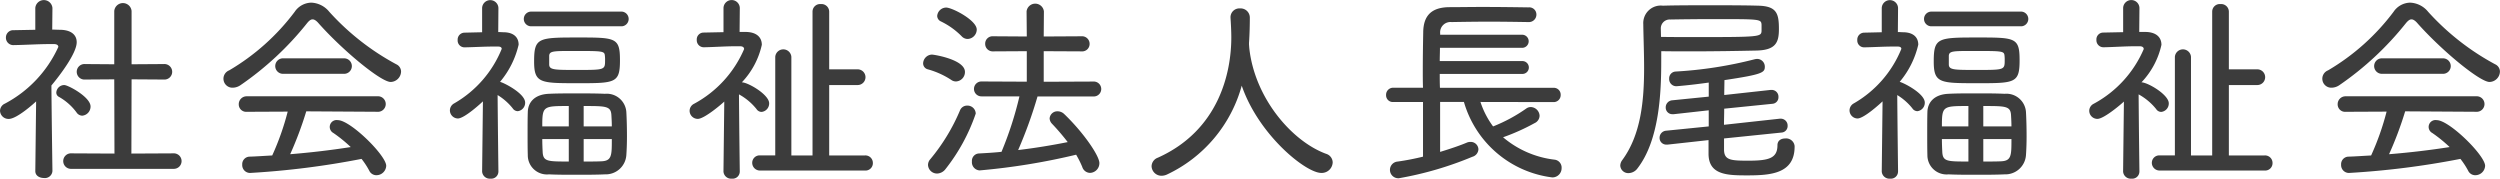
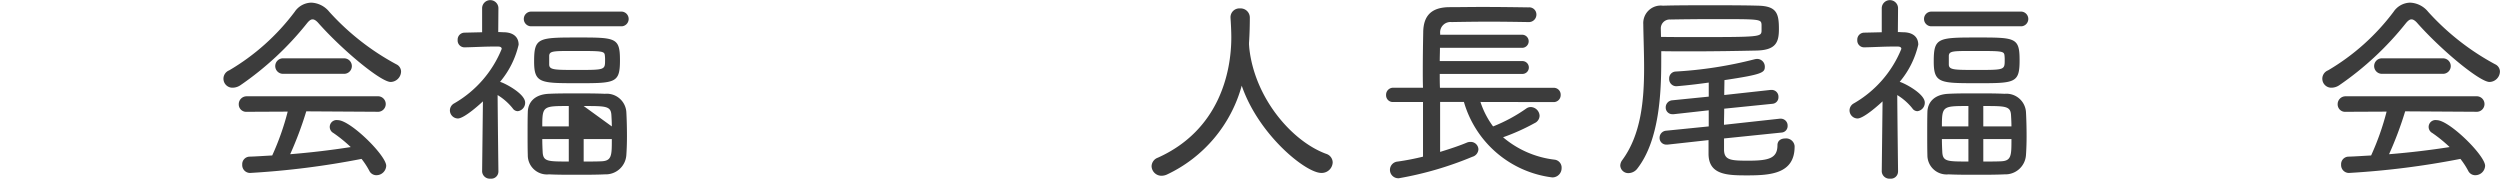
<svg xmlns="http://www.w3.org/2000/svg" width="209.923" height="15" viewBox="0 0 209.923 15">
  <defs>
    <style>.a{fill:#3c3c3c;}</style>
  </defs>
  <g transform="translate(0)">
-     <path class="a" d="M87.574,151.915a.63.63,0,0,1-.7.581c-.378,0-.737-.188-.737-.581V151.9l.068-5.839c-.12.12-1.61,1.473-2.294,1.473a.711.711,0,0,1-.737-.685.678.678,0,0,1,.41-.6,10.115,10.115,0,0,0,4.486-4.76c0-.154-.136-.24-.375-.24h-.31c-1.009,0-2,.07-3.031.086h-.016a.62.62,0,0,1-.669-.635.612.612,0,0,1,.651-.617l1.816-.034v-1.832a.722.722,0,0,1,1.439,0l-.018,1.816c.24,0,.462.016.685.016.909.018,1.371.43,1.371,1.045,0,.925-1.421,2.792-2.124,3.631.016,2.242.086,7.175.086,7.175Zm2.02-4.933a4.7,4.7,0,0,0-1.473-1.3.405.405,0,0,1-.222-.36.674.674,0,0,1,.667-.633c.326,0,2.21,1.009,2.21,1.8a.769.769,0,0,1-.7.773A.6.6,0,0,1,89.594,146.983Zm-.41,4.743a.652.652,0,1,1,0-1.3l3.6.018-.018-6.234-2.448.018a.652.652,0,1,1,0-1.3l2.448.018v-4.468a.73.73,0,0,1,1.455,0v4.468l2.706-.018a.652.652,0,1,1,0,1.3l-2.706-.018-.016,6.234,3.527-.018a.651.651,0,1,1,0,1.3Z" transform="translate(-83.172 -137.548)" />
    <path class="a" d="M101.655,139.436c-.2-.24-.375-.36-.531-.36s-.308.12-.495.36a25.792,25.792,0,0,1-5.567,5.171,1.187,1.187,0,0,1-.617.206.754.754,0,0,1-.324-1.455,18.749,18.749,0,0,0,5.5-4.915,1.722,1.722,0,0,1,1.4-.771,2.054,2.054,0,0,1,1.507.771,20.96,20.96,0,0,0,5.615,4.4.683.683,0,0,1,.412.617.9.9,0,0,1-.873.873C106.861,144.332,103.676,141.7,101.655,139.436Zm-1.061,7.363a30.093,30.093,0,0,1-1.351,3.6c1.728-.138,3.441-.344,5.085-.6a11.78,11.78,0,0,0-1.455-1.181.578.578,0,0,1,.376-1.079c1.045,0,4.058,2.963,4.058,3.836a.825.825,0,0,1-.821.787.654.654,0,0,1-.6-.375,6.471,6.471,0,0,0-.651-.995,69.549,69.549,0,0,1-9.367,1.181.66.66,0,0,1-.651-.7.631.631,0,0,1,.6-.669c.633-.018,1.285-.068,1.918-.1a21.945,21.945,0,0,0,1.3-3.682l-3.425.016a.625.625,0,0,1-.685-.633.661.661,0,0,1,.685-.669h10.942a.653.653,0,1,1,0,1.3Zm-1.918-3.151a.651.651,0,1,1,0-1.3h5.069a.651.651,0,1,1-.018,1.3Z" transform="translate(-74.877 -137.45)" />
-     <path class="a" d="M108.322,151.966a.6.6,0,0,1-.667.583.643.643,0,0,1-.7-.6l.068-5.891c-.084.086-1.541,1.439-2.106,1.439a.684.684,0,0,1-.667-.686.673.673,0,0,1,.358-.581,9.3,9.3,0,0,0,3.992-4.574c0-.17-.172-.2-.326-.2h-.324c-.841,0-1.541.05-2.45.068h-.018a.574.574,0,0,1-.581-.617.583.583,0,0,1,.581-.617l1.473-.034v-2.038a.685.685,0,0,1,1.369,0l-.016,2.02c.154,0,.326.018.48.018.821.018,1.233.428,1.233,1.045a7.434,7.434,0,0,1-1.559,3.117l.034.016c.292.068,2.072.961,2.072,1.731a.713.713,0,0,1-.617.719.515.515,0,0,1-.428-.24,4.8,4.8,0,0,0-1.267-1.113c.018,2.5.068,6.422.068,6.422Zm2.775-12.21a.617.617,0,1,1,0-1.233h7.6a.619.619,0,0,1,0,1.233Zm-.306,10.84c-.018-.583-.018-1.217-.018-1.834,0-.633,0-1.265.018-1.814.016-.737.495-1.473,1.78-1.524.651-.034,1.472-.034,2.294-.034.841,0,1.7,0,2.4.034a1.65,1.65,0,0,1,1.8,1.524c.034.6.052,1.335.052,2.038,0,.565-.018,1.111-.052,1.592a1.734,1.734,0,0,1-1.8,1.61c-.7.034-1.558.034-2.4.034-.823,0-1.644,0-2.294-.034A1.61,1.61,0,0,1,110.79,150.6Zm4.16-6.062c-3.1,0-3.63,0-3.63-1.816,0-1.988.324-2.022,3.63-2.022,3.235,0,3.579,0,3.579,1.92S118.135,144.535,114.95,144.535Zm-.719,1.916c-2.158,0-2.226,0-2.226,1.713h2.226Zm0,2.775h-2.226c0,.378.016.755.034,1.115.052.771.428.771,2.192.771Zm-1.645-6.268c0,.464.446.464,2.33.464,2.346,0,2.362,0,2.362-.823a2.555,2.555,0,0,0-.016-.376c-.034-.394-.188-.394-2.62-.394-1.7,0-2.022,0-2.056.394Zm5.259,5.207c0-.326-.018-.633-.034-.925-.036-.789-.446-.789-2.33-.789v1.713Zm-2.364,1.061v1.886c.548,0,1.063,0,1.473-.018.891-.034.891-.48.891-1.868Z" transform="translate(-66.472 -137.548)" />
-     <path class="a" d="M119.691,151.966a.6.6,0,0,1-.669.583.641.641,0,0,1-.7-.6l.068-5.874c-.154.154-1.661,1.455-2.226,1.455a.684.684,0,0,1-.685-.669.665.665,0,0,1,.376-.6,9.43,9.43,0,0,0,4.2-4.59c0-.154-.12-.24-.36-.24h-.274c-.941,0-1.78.068-2.723.086h-.018a.588.588,0,0,1-.6-.617.574.574,0,0,1,.583-.617l1.662-.034v-2.038a.685.685,0,0,1,1.369,0l-.018,2.02h.548c.873.018,1.319.446,1.319,1.081a6.664,6.664,0,0,1-1.678,3.149c.513,0,2.294,1.029,2.294,1.765a.712.712,0,0,1-.635.719.51.51,0,0,1-.428-.24,4.922,4.922,0,0,0-1.472-1.233c.016,2.482.068,6.474.068,6.474Zm1.73-.1a.647.647,0,0,1-.685-.651.622.622,0,0,1,.685-.617h1.249v-8.272a.678.678,0,0,1,1.353,0V150.6H125.8V138.523a.637.637,0,0,1,.7-.633.646.646,0,0,1,.7.633v4.847h2.362a.66.66,0,1,1,0,1.319h-2.362V150.6h3a.627.627,0,0,1,.667.633.619.619,0,0,1-.667.635Z" transform="translate(-57.573 -137.548)" />
-     <path class="a" d="M128.783,144.124a6.947,6.947,0,0,0-1.97-.891.516.516,0,0,1-.394-.5.765.765,0,0,1,.737-.737c.172,0,2.775.412,2.775,1.455a.792.792,0,0,1-.737.8A.659.659,0,0,1,128.783,144.124Zm-1.2,7.859a.754.754,0,0,1-.753-.719.72.72,0,0,1,.188-.48,16.261,16.261,0,0,0,2.5-4.11.636.636,0,0,1,.6-.394.691.691,0,0,1,.719.669,15.651,15.651,0,0,1-2.551,4.676A.917.917,0,0,1,127.584,151.984Zm2.072-11.525a6.26,6.26,0,0,0-1.746-1.249.517.517,0,0,1-.308-.462.765.765,0,0,1,.753-.7c.5,0,2.568,1.061,2.568,1.85a.8.8,0,0,1-.771.787A.694.694,0,0,1,129.656,140.459Zm6.37,5.053a37.289,37.289,0,0,1-1.627,4.5c1.439-.17,2.877-.41,4.162-.667a18.891,18.891,0,0,0-1.319-1.541.7.7,0,0,1-.2-.445.647.647,0,0,1,.669-.6.805.805,0,0,1,.547.222c1.627,1.558,2.963,3.511,2.963,4.128a.815.815,0,0,1-.787.821.7.7,0,0,1-.651-.5,8.323,8.323,0,0,0-.514-1.027,55.506,55.506,0,0,1-8.1,1.319.687.687,0,0,1-.651-.753.618.618,0,0,1,.583-.669c.6-.034,1.249-.068,1.9-.138a29.6,29.6,0,0,0,1.507-4.657h-3.167a.626.626,0,1,1,0-1.251l3.784.018V141.71l-2.827.016a.629.629,0,0,1-.667-.633.62.62,0,0,1,.667-.635l2.827.018-.018-2.106a.732.732,0,0,1,1.455,0l-.016,2.106,3.169-.018a.636.636,0,0,1,.685.635.626.626,0,0,1-.685.633l-3.169-.016v2.568l4.16-.018a.627.627,0,1,1,0,1.251Z" transform="translate(-48.905 -137.412)" />
+     <path class="a" d="M108.322,151.966a.6.6,0,0,1-.667.583.643.643,0,0,1-.7-.6l.068-5.891c-.084.086-1.541,1.439-2.106,1.439a.684.684,0,0,1-.667-.686.673.673,0,0,1,.358-.581,9.3,9.3,0,0,0,3.992-4.574c0-.17-.172-.2-.326-.2h-.324c-.841,0-1.541.05-2.45.068h-.018a.574.574,0,0,1-.581-.617.583.583,0,0,1,.581-.617l1.473-.034v-2.038a.685.685,0,0,1,1.369,0l-.016,2.02c.154,0,.326.018.48.018.821.018,1.233.428,1.233,1.045a7.434,7.434,0,0,1-1.559,3.117l.034.016c.292.068,2.072.961,2.072,1.731a.713.713,0,0,1-.617.719.515.515,0,0,1-.428-.24,4.8,4.8,0,0,0-1.267-1.113c.018,2.5.068,6.422.068,6.422Zm2.775-12.21a.617.617,0,1,1,0-1.233h7.6a.619.619,0,0,1,0,1.233Zm-.306,10.84c-.018-.583-.018-1.217-.018-1.834,0-.633,0-1.265.018-1.814.016-.737.495-1.473,1.78-1.524.651-.034,1.472-.034,2.294-.034.841,0,1.7,0,2.4.034a1.65,1.65,0,0,1,1.8,1.524c.034.6.052,1.335.052,2.038,0,.565-.018,1.111-.052,1.592a1.734,1.734,0,0,1-1.8,1.61c-.7.034-1.558.034-2.4.034-.823,0-1.644,0-2.294-.034A1.61,1.61,0,0,1,110.79,150.6Zm4.16-6.062c-3.1,0-3.63,0-3.63-1.816,0-1.988.324-2.022,3.63-2.022,3.235,0,3.579,0,3.579,1.92S118.135,144.535,114.95,144.535Zm-.719,1.916c-2.158,0-2.226,0-2.226,1.713h2.226Zm0,2.775h-2.226c0,.378.016.755.034,1.115.052.771.428.771,2.192.771Zm-1.645-6.268c0,.464.446.464,2.33.464,2.346,0,2.362,0,2.362-.823a2.555,2.555,0,0,0-.016-.376c-.034-.394-.188-.394-2.62-.394-1.7,0-2.022,0-2.056.394Zm5.259,5.207c0-.326-.018-.633-.034-.925-.036-.789-.446-.789-2.33-.789Zm-2.364,1.061v1.886c.548,0,1.063,0,1.473-.018.891-.034.891-.48.891-1.868Z" transform="translate(-66.472 -137.548)" />
    <path class="a" d="M145.324,141.262c.445,4.194,3.561,7.825,6.44,8.888a.772.772,0,0,1,.565.719.922.922,0,0,1-.961.889c-1.3,0-5.255-3.185-6.677-7.327a11.643,11.643,0,0,1-6.286,7.465,1.12,1.12,0,0,1-.445.1.832.832,0,0,1-.839-.8.787.787,0,0,1,.531-.719c5.1-2.294,6.164-7.091,6.164-10.1,0-.531-.034-1.147-.068-1.661v-.05a.745.745,0,0,1,.8-.721.773.773,0,0,1,.823.789c0,.6-.018,1.369-.068,2.106v.138Z" transform="translate(-40.424 -137.238)" />
    <g transform="translate(116.383)">
      <path class="a" d="M156.034,145.853a7.28,7.28,0,0,0,1.061,2.054,13.356,13.356,0,0,0,2.792-1.507.645.645,0,0,1,.376-.12.767.767,0,0,1,.737.737.705.705,0,0,1-.428.617,17.5,17.5,0,0,1-2.638,1.183,8.138,8.138,0,0,0,4.332,1.882.668.668,0,0,1,.583.7.773.773,0,0,1-.787.789,8.854,8.854,0,0,1-7.415-6.336h-2v4.194c.837-.256,1.608-.513,2.224-.771a.762.762,0,0,1,.326-.068.648.648,0,0,1,.667.617.688.688,0,0,1-.513.633,28.892,28.892,0,0,1-6.164,1.8.7.7,0,1,1-.1-1.4,21.181,21.181,0,0,0,2.124-.412v-4.588h-2.484a.567.567,0,0,1-.617-.583.593.593,0,0,1,.617-.617h2.484c-.018-.446-.018-.925-.018-1.421,0-1.113.018-2.278.036-3.237.016-1.387.685-2.088,2.174-2.106.855,0,1.8-.018,2.741-.018,1.335,0,2.7.018,3.92.036a.6.6,0,0,1,.669.6.629.629,0,0,1-.669.633h-.018c-1.025-.016-2.174-.034-3.287-.034s-2.208.018-3.151.034a.868.868,0,0,0-.957.943v.12h6.883a.548.548,0,1,1,0,1.1h-6.9c0,.36-.018.737-.018,1.113h6.919a.54.54,0,1,1,0,1.079h-6.919c0,.394,0,.8.018,1.165h9.537a.575.575,0,0,1,.6.6.586.586,0,0,1-.6.6Z" transform="translate(-148.105 -137.291)" />
      <path class="a" d="M162.52,142.488c0,2.568-.138,6.592-1.986,8.99a.952.952,0,0,1-.755.41.67.67,0,0,1-.7-.635.807.807,0,0,1,.17-.461c1.575-2.142,1.832-5,1.832-7.741,0-1.2-.05-2.414-.068-3.613v-.05a1.471,1.471,0,0,1,1.644-1.559c1.1-.034,2.516-.034,3.974-.034,1.437,0,2.893,0,4.024.034,1.558.034,1.746.651,1.746,1.952,0,1.113-.24,1.782-1.9,1.816-1.541.034-3.509.068-5.565.068-.787,0-1.61,0-2.414-.016Zm5.273,6.49v.993c.034.839.6.873,2.056.873,1.712,0,2.43-.206,2.43-1.3,0-.394.31-.565.651-.565a.716.716,0,0,1,.789.633v.052c0,2.276-2.02,2.414-3.972,2.414-1.645,0-3.255-.018-3.255-1.814v-1.149l-3.425.378h-.086a.559.559,0,0,1-.6-.566.594.594,0,0,1,.548-.6l3.579-.36v-1.353l-2.929.326h-.1a.554.554,0,0,1-.583-.566.594.594,0,0,1,.548-.6l3.065-.308v-1.181c-1.559.222-2.706.308-2.706.308a.6.6,0,0,1-.617-.633.571.571,0,0,1,.531-.6,34.289,34.289,0,0,0,6.628-1.027,1.12,1.12,0,0,1,.222-.034.649.649,0,0,1,.651.651c0,.5-.2.651-3.391,1.129,0,.326-.016.771-.016,1.251l3.9-.428h.086a.566.566,0,0,1,.565.6.544.544,0,0,1-.513.566l-4.042.41c0,.462-.018.925-.018,1.353l4.692-.514h.086a.577.577,0,0,1,.565.6.545.545,0,0,1-.513.566ZM162.5,140.45c.943.016,1.9.016,2.843.016,5.377,0,5.565-.016,5.6-.5v-.531c-.034-.479-.086-.479-3.92-.479-1.371,0-2.724.016-3.751.034a.745.745,0,0,0-.787.787v.034Z" transform="translate(-139.41 -137.352)" />
      <path class="a" d="M173.893,151.966a.6.6,0,0,1-.667.583.643.643,0,0,1-.7-.6l.068-5.891c-.084.086-1.541,1.439-2.106,1.439a.684.684,0,0,1-.667-.686.673.673,0,0,1,.358-.581,9.308,9.308,0,0,0,3.992-4.574c0-.17-.172-.2-.326-.2h-.326c-.839,0-1.54.05-2.448.068h-.018a.574.574,0,0,1-.581-.617.583.583,0,0,1,.581-.617l1.473-.034v-2.038a.685.685,0,0,1,1.369,0l-.016,2.02c.154,0,.326.018.479.018.823.018,1.235.428,1.235,1.045a7.434,7.434,0,0,1-1.559,3.117l.034.016c.29.068,2.072.959,2.072,1.731a.713.713,0,0,1-.617.719.515.515,0,0,1-.428-.24,4.828,4.828,0,0,0-1.267-1.113c.018,2.5.068,6.422.068,6.422Zm2.775-12.21a.617.617,0,0,1,0-1.233h7.6a.619.619,0,0,1,0,1.233Zm-.308,10.84c-.016-.583-.016-1.217-.016-1.834,0-.633,0-1.265.016-1.814.018-.737.5-1.473,1.782-1.524.651-.036,1.472-.036,2.294-.036.839,0,1.7,0,2.4.036a1.649,1.649,0,0,1,1.8,1.524c.034.6.052,1.335.052,2.038,0,.565-.018,1.111-.052,1.592a1.734,1.734,0,0,1-1.8,1.61c-.7.034-1.559.034-2.4.034-.823,0-1.644,0-2.294-.034A1.612,1.612,0,0,1,176.359,150.6Zm4.162-6.062c-3.1,0-3.63,0-3.63-1.816,0-1.988.324-2.022,3.63-2.022,3.235,0,3.579,0,3.579,1.92S183.706,144.535,180.521,144.535Zm-.719,1.916c-2.158,0-2.226,0-2.226,1.713H179.8Zm0,2.775h-2.226c0,.378.016.755.034,1.115.052.771.427.771,2.192.771Zm-1.645-6.268c0,.464.446.464,2.33.464,2.346,0,2.362,0,2.362-.823a2.556,2.556,0,0,0-.016-.376c-.034-.394-.188-.394-2.62-.394-1.7,0-2.022,0-2.056.394Zm5.259,5.207c0-.326-.018-.633-.034-.925-.036-.789-.446-.789-2.33-.789v1.713Zm-2.364,1.061v1.886c.548,0,1.061,0,1.473-.018.891-.034.891-.48.891-1.868Z" transform="translate(-130.9 -137.548)" />
-       <path class="a" d="M185.262,151.966a.6.6,0,0,1-.669.583.641.641,0,0,1-.7-.6l.068-5.874c-.154.154-1.662,1.455-2.226,1.455a.684.684,0,0,1-.685-.669.666.666,0,0,1,.375-.6,9.42,9.42,0,0,0,4.2-4.59c0-.154-.118-.24-.358-.24h-.274c-.941,0-1.78.068-2.723.086h-.018a.588.588,0,0,1-.6-.617.574.574,0,0,1,.583-.617l1.662-.034v-2.038a.685.685,0,0,1,1.369,0l-.018,2.02h.548c.873.018,1.317.446,1.317,1.081a6.646,6.646,0,0,1-1.678,3.149c.514,0,2.294,1.029,2.294,1.765a.71.71,0,0,1-.633.719.51.51,0,0,1-.428-.24,4.943,4.943,0,0,0-1.472-1.233c.016,2.482.068,6.474.068,6.474Zm1.73-.1a.649.649,0,0,1-.686-.651.624.624,0,0,1,.686-.617h1.249v-8.272a.678.678,0,0,1,1.353,0V150.6h1.78V138.523a.638.638,0,0,1,.7-.633.646.646,0,0,1,.7.633v4.847h2.362a.66.66,0,1,1,0,1.319h-2.362V150.6h3a.628.628,0,0,1,.667.633.62.62,0,0,1-.667.635Z" transform="translate(-122.001 -137.548)" />
      <path class="a" d="M199.985,139.436c-.2-.24-.376-.36-.531-.36s-.308.12-.5.36a25.743,25.743,0,0,1-5.565,5.171,1.187,1.187,0,0,1-.617.206.754.754,0,0,1-.324-1.455,18.749,18.749,0,0,0,5.5-4.915,1.722,1.722,0,0,1,1.4-.771,2.057,2.057,0,0,1,1.507.771,20.961,20.961,0,0,0,5.615,4.4.683.683,0,0,1,.412.617.9.9,0,0,1-.873.873C205.191,144.332,202.006,141.7,199.985,139.436Zm-1.061,7.363a29.815,29.815,0,0,1-1.353,3.6c1.73-.138,3.443-.344,5.087-.6a11.78,11.78,0,0,0-1.455-1.181.578.578,0,0,1,.376-1.079c1.045,0,4.058,2.963,4.058,3.836a.825.825,0,0,1-.823.787.653.653,0,0,1-.6-.375,6.467,6.467,0,0,0-.651-.995,69.548,69.548,0,0,1-9.367,1.181.66.66,0,0,1-.651-.7.631.631,0,0,1,.6-.669c.634-.018,1.285-.068,1.92-.1a22.1,22.1,0,0,0,1.3-3.682l-3.425.016a.625.625,0,0,1-.685-.633.66.66,0,0,1,.685-.669h10.942a.652.652,0,1,1,0,1.3Zm-1.918-3.151a.651.651,0,1,1,0-1.3h5.069a.651.651,0,1,1-.018,1.3Z" transform="translate(-113.347 -137.45)" />
    </g>
  </g>
</svg>